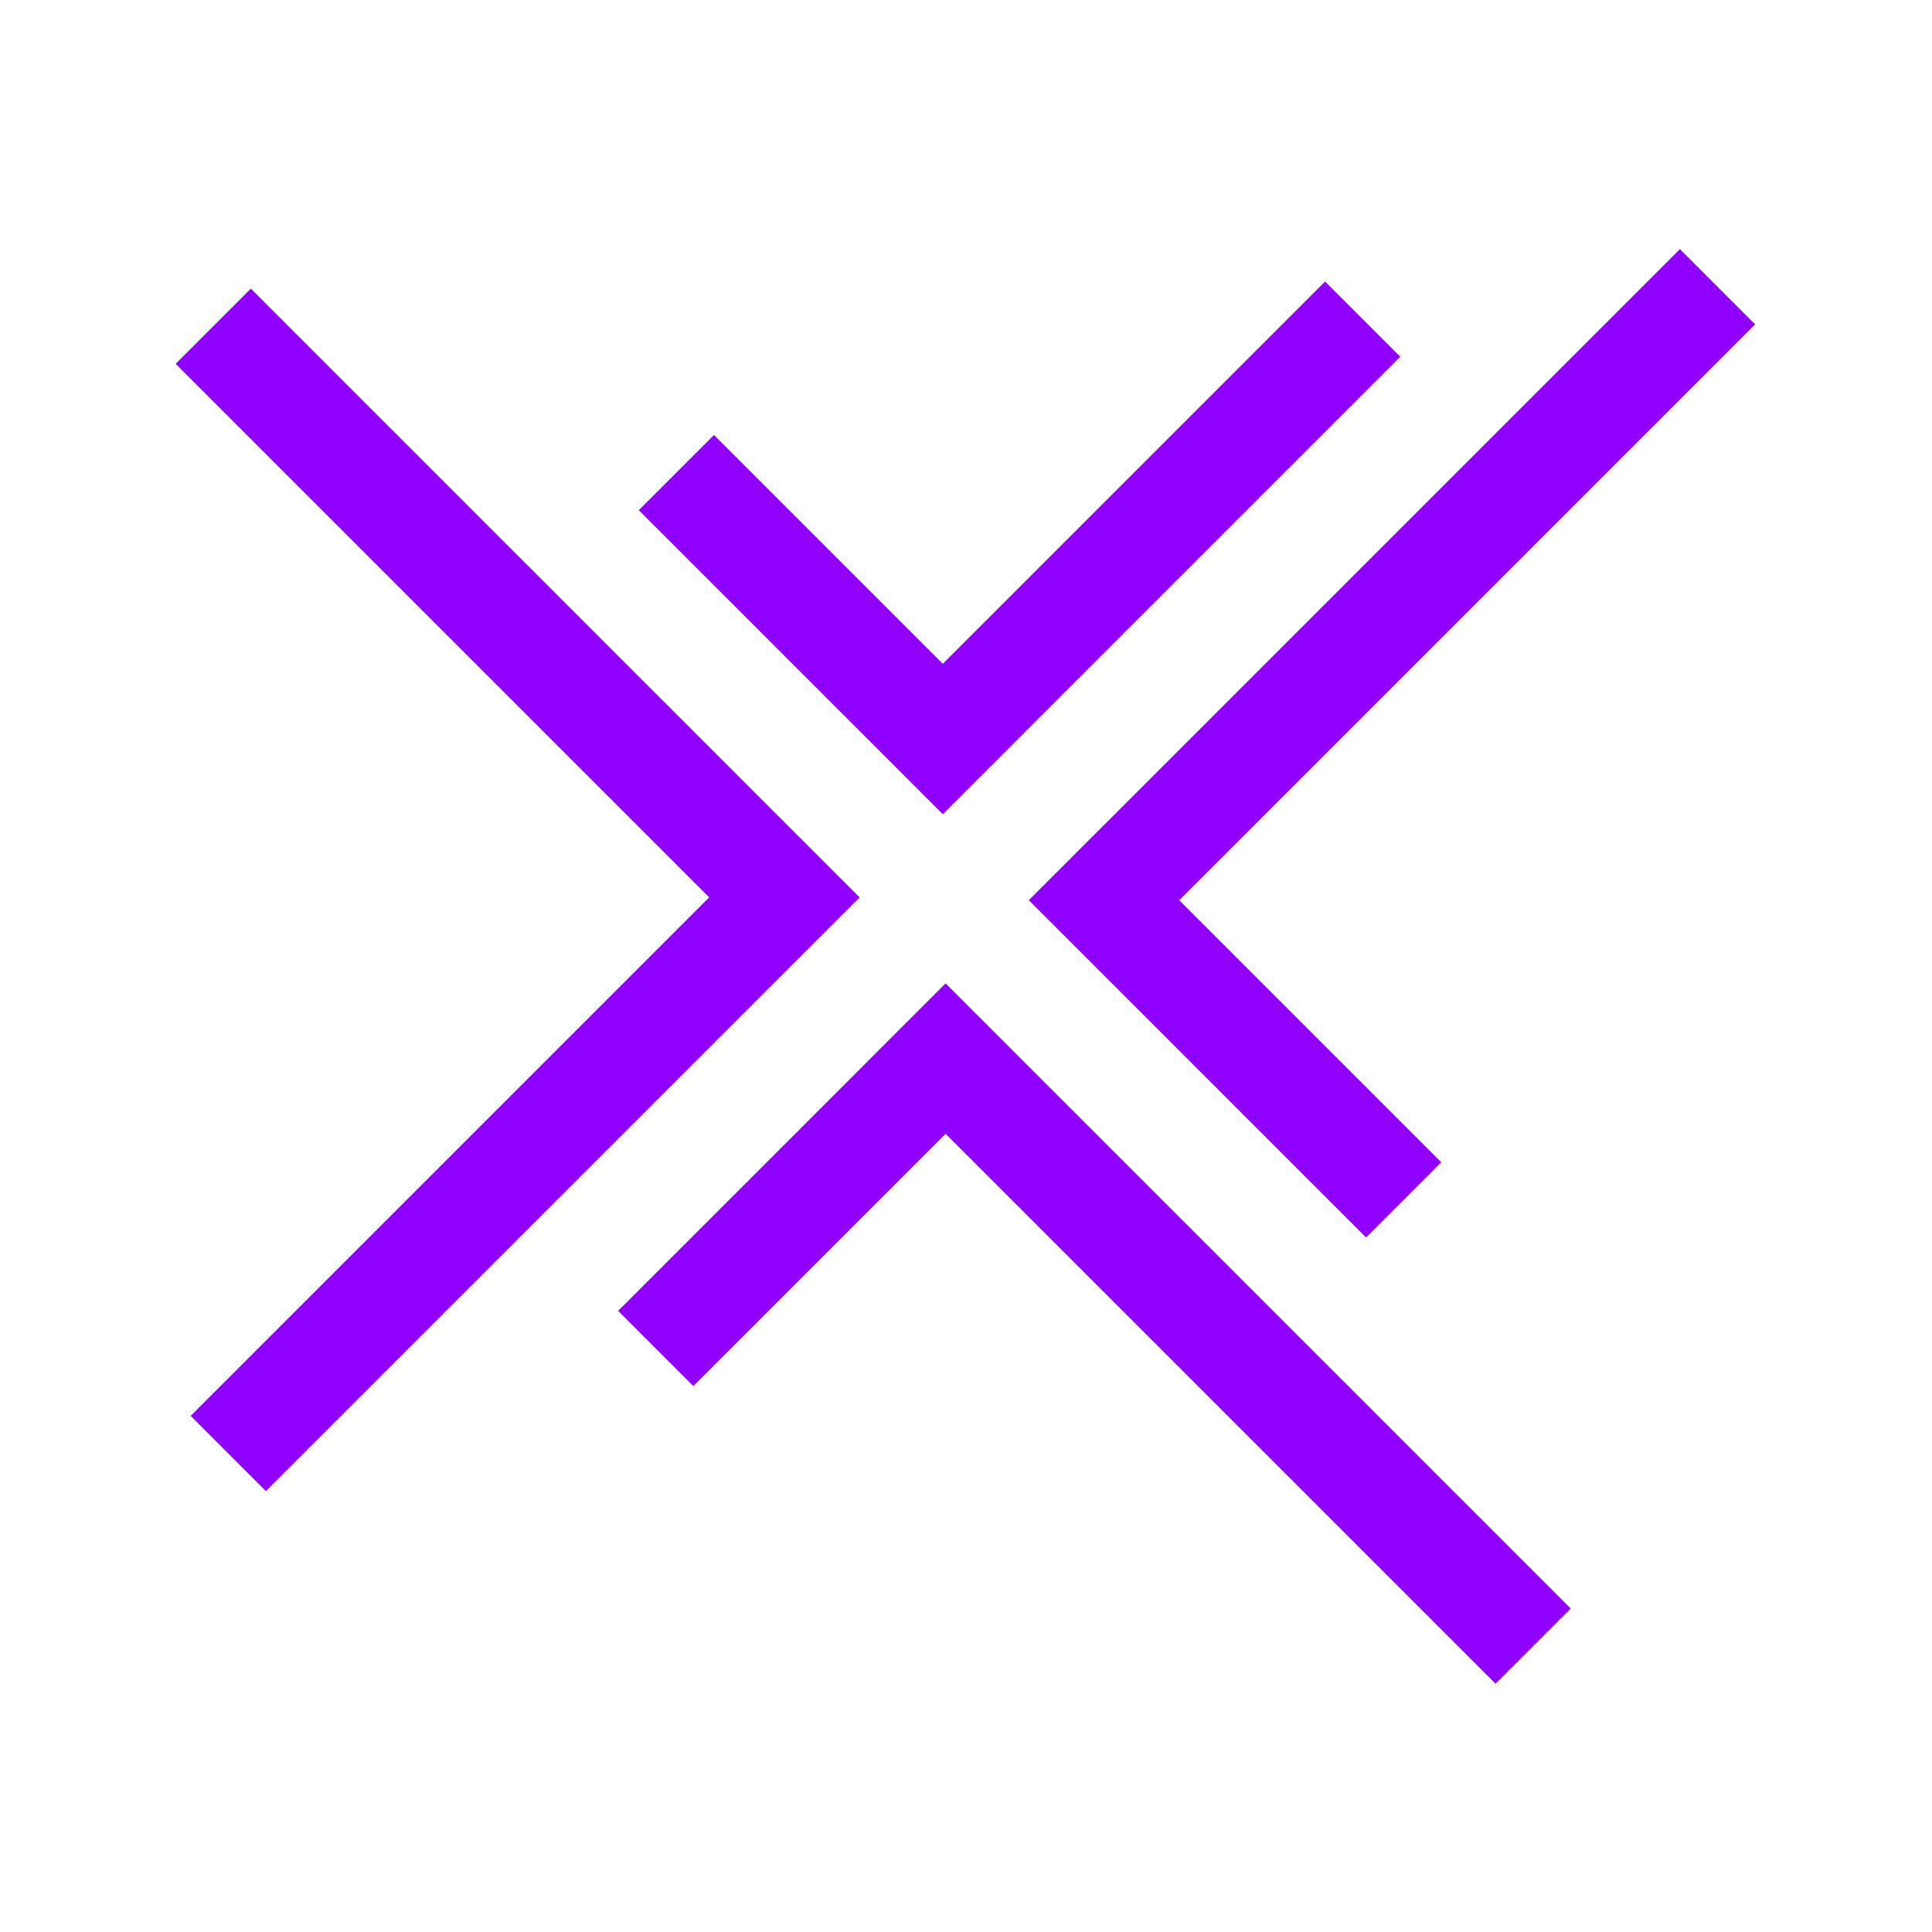
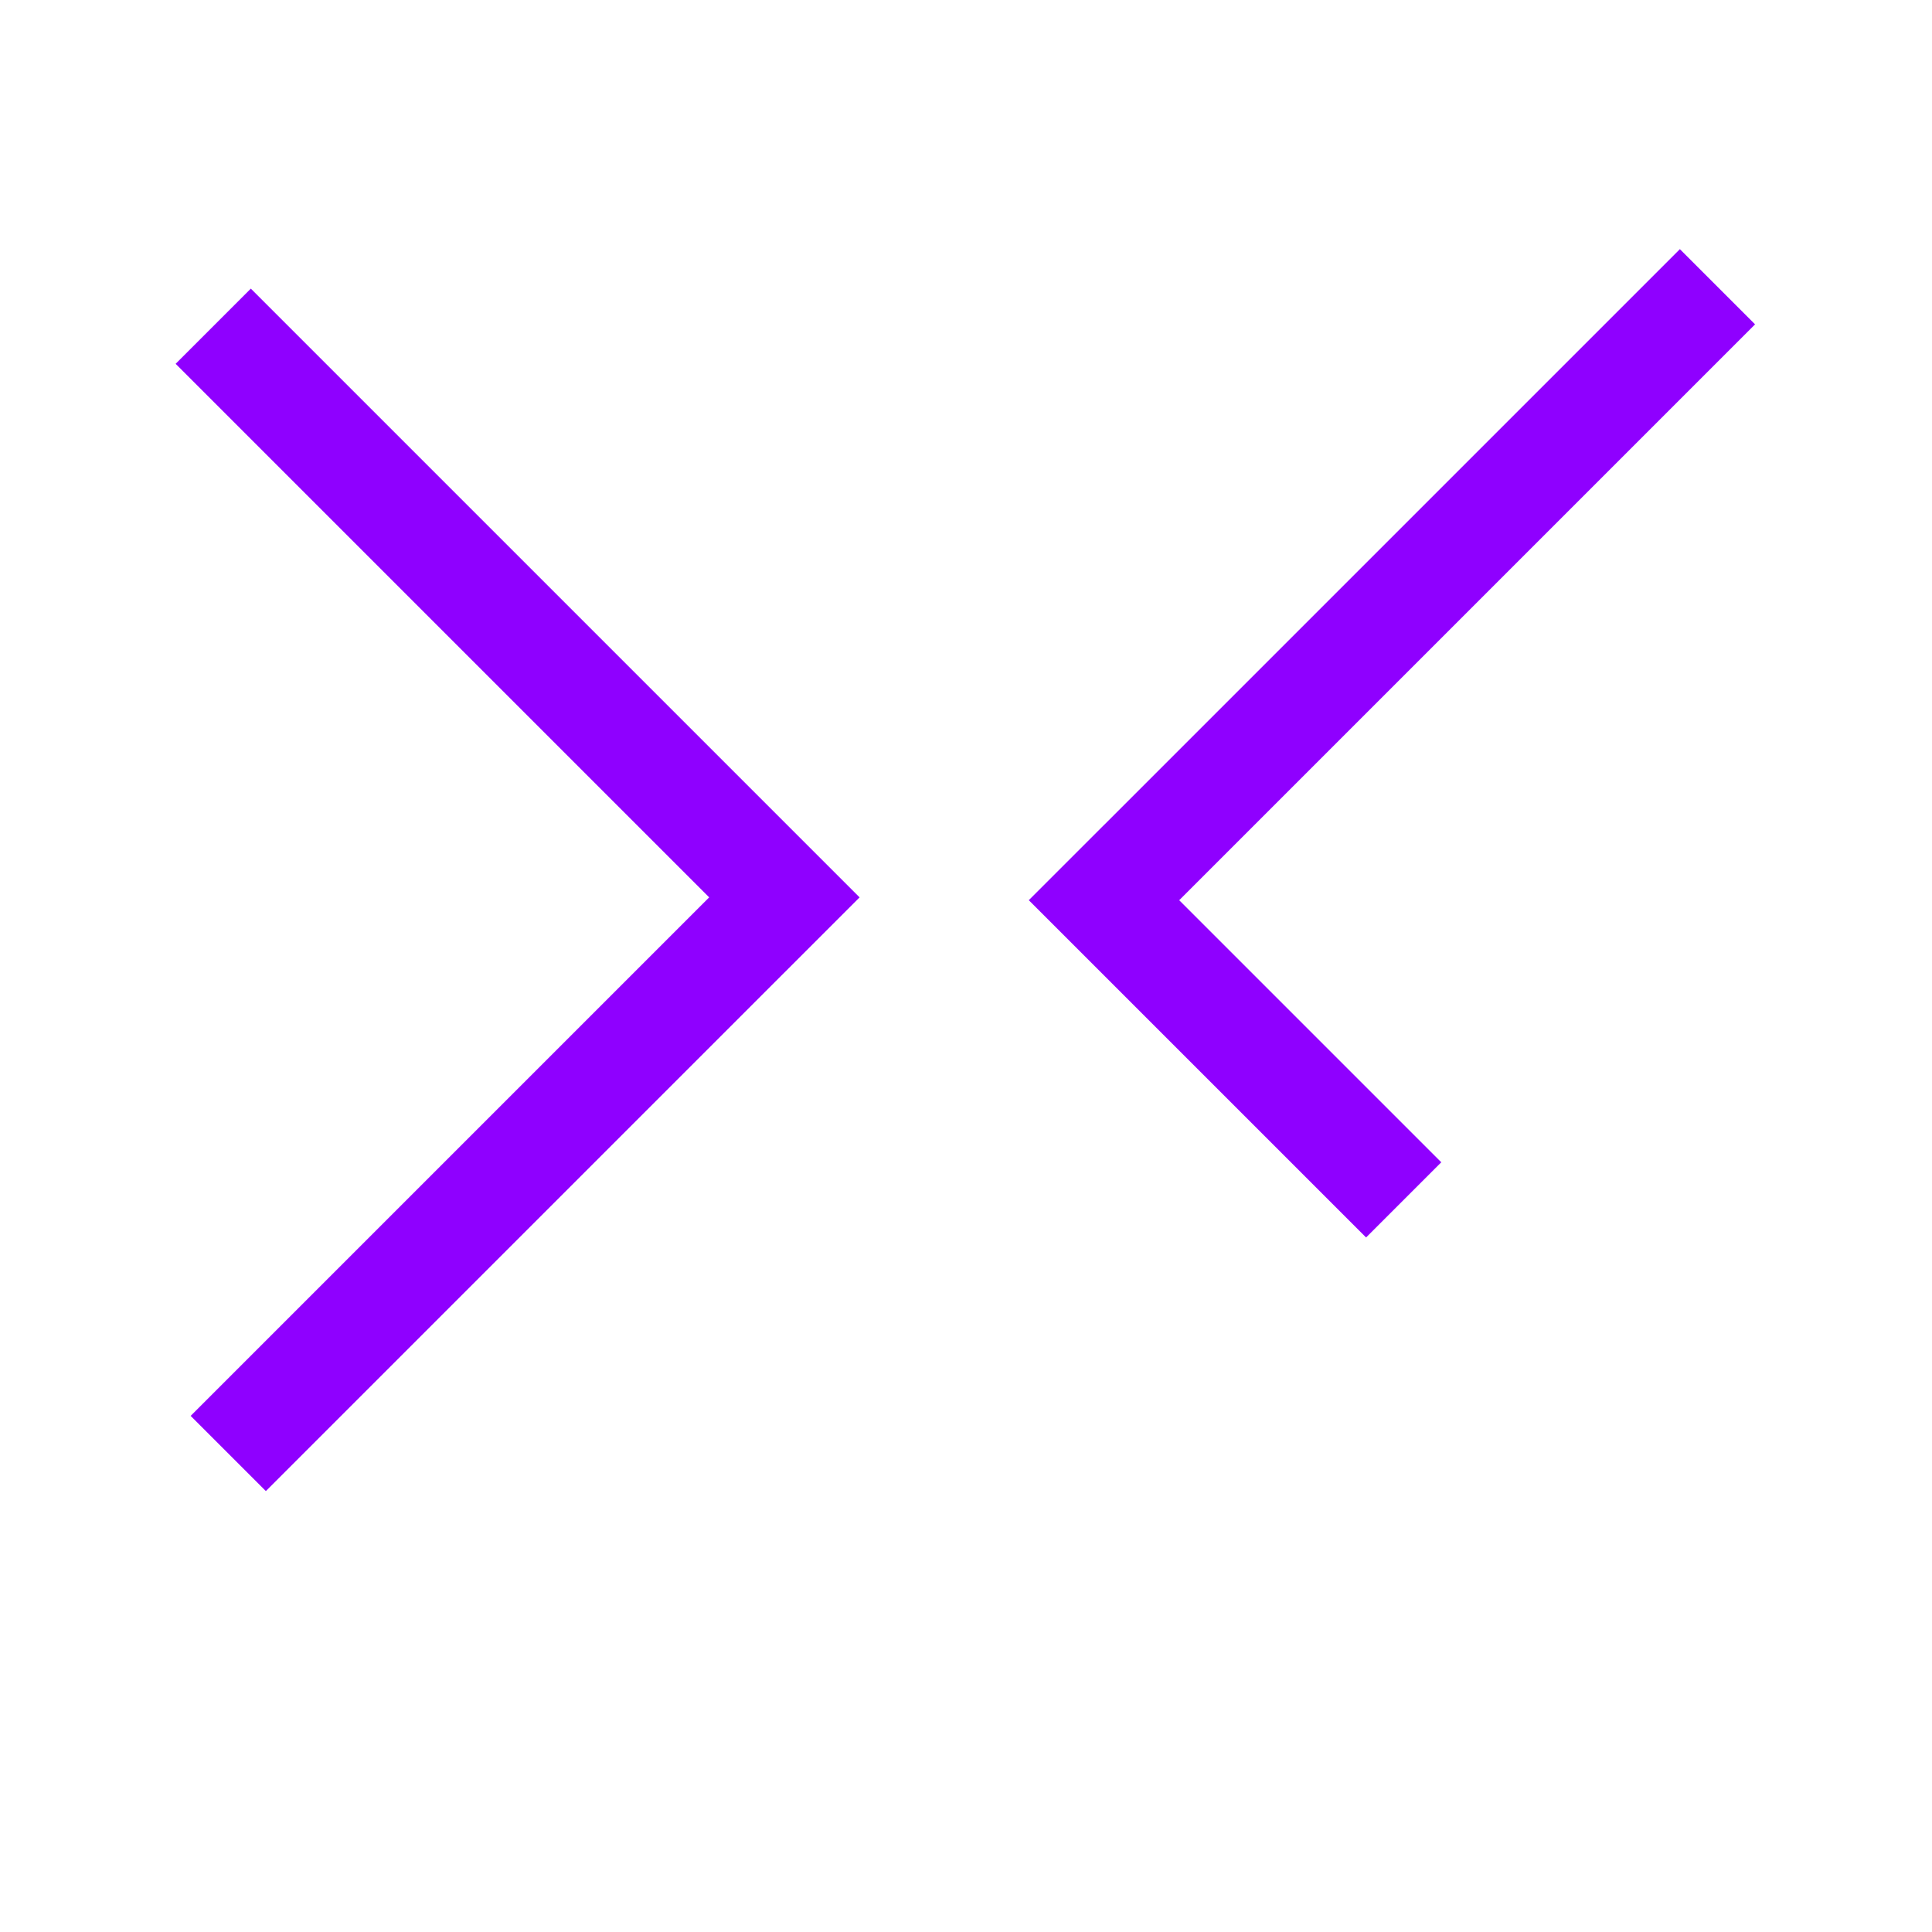
<svg xmlns="http://www.w3.org/2000/svg" width="946" height="946" viewBox="0 0 946 946" fill="none">
-   <path d="M498.456 361.853L498.442 361.84L685.608 174.675L648.789 137.856L461.624 325.022L349.597 212.995L312.779 249.814L461.637 398.672L498.456 361.853Z" fill="#8F00FF" />
  <path d="M540.563 403.956L503.744 440.774L668.9 605.929L705.718 569.111L577.395 440.788L859.364 158.818L822.545 122L540.576 403.969L540.563 403.956Z" fill="#8F00FF" />
-   <path d="M426.185 518.325L426.198 518.338L302.677 641.858L339.495 678.677L463.016 555.156L732.281 824.42L769.1 787.602L463.004 481.506L426.185 518.325Z" fill="#8F00FF" />
  <path d="M384.083 476.223L420.902 439.404L122.818 141.321L86 178.14L347.252 439.391L93.356 693.286L130.175 730.105L384.07 476.21L384.083 476.223Z" fill="#8F00FF" />
</svg>